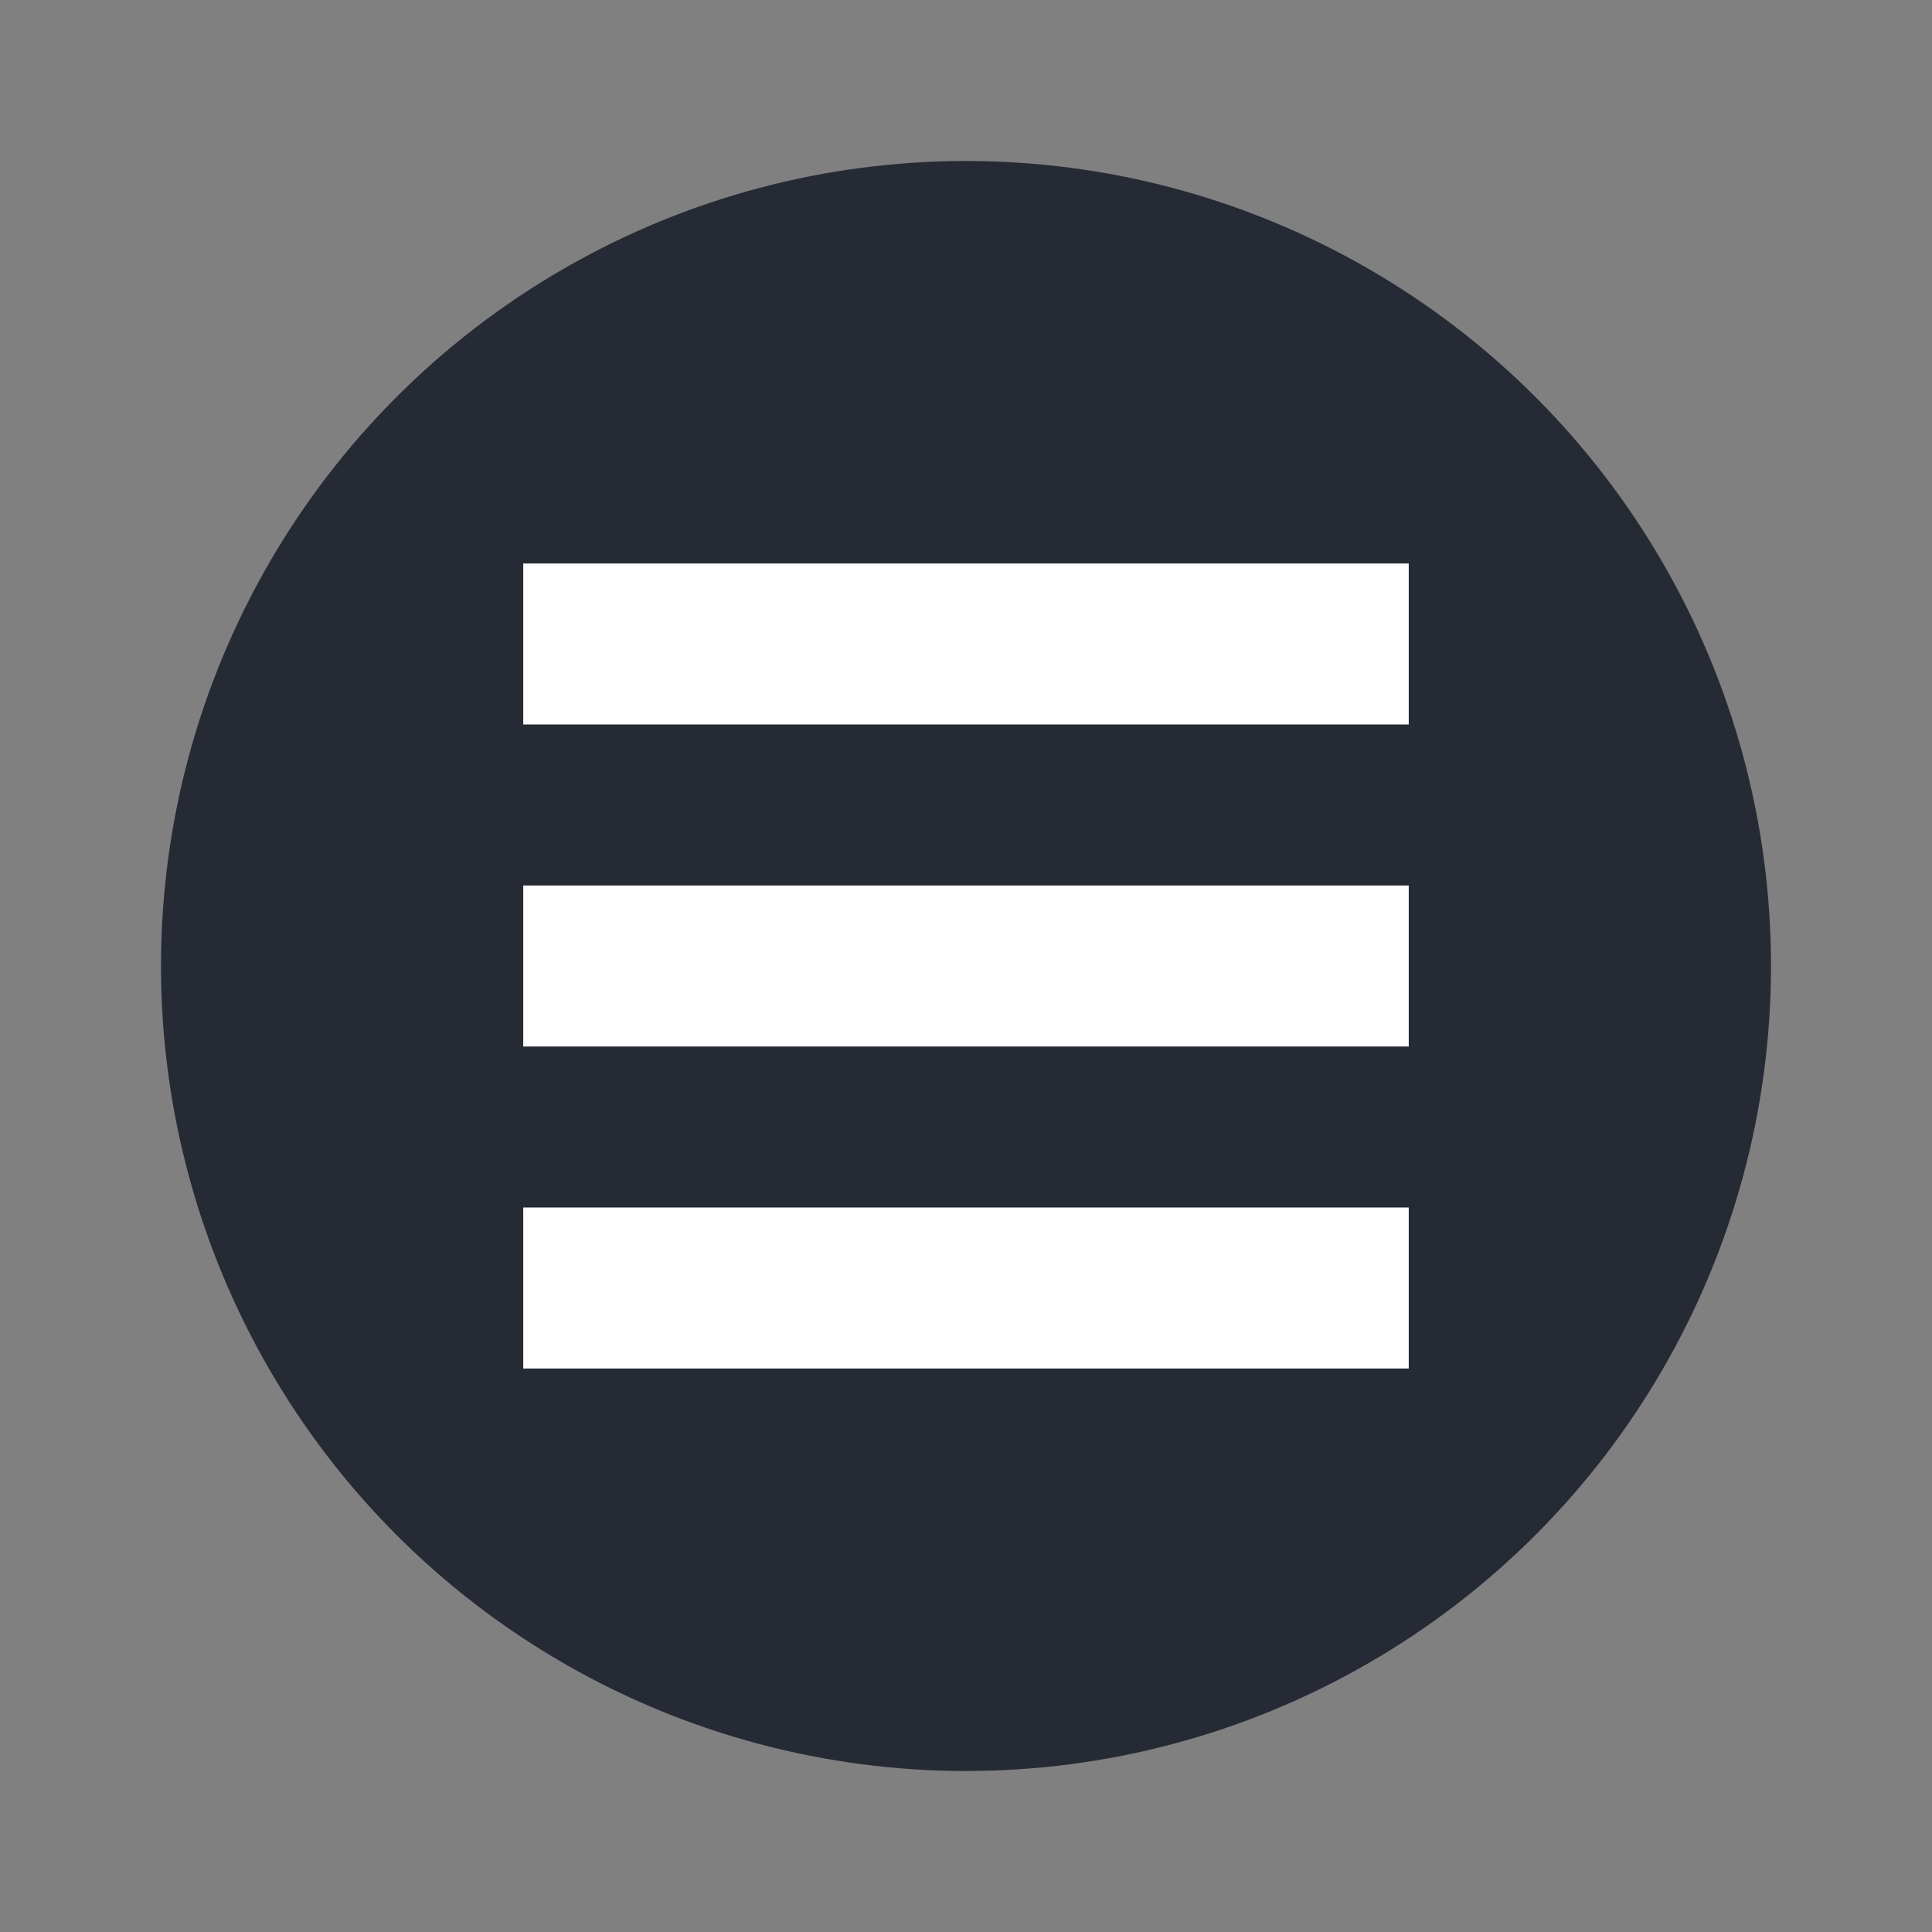
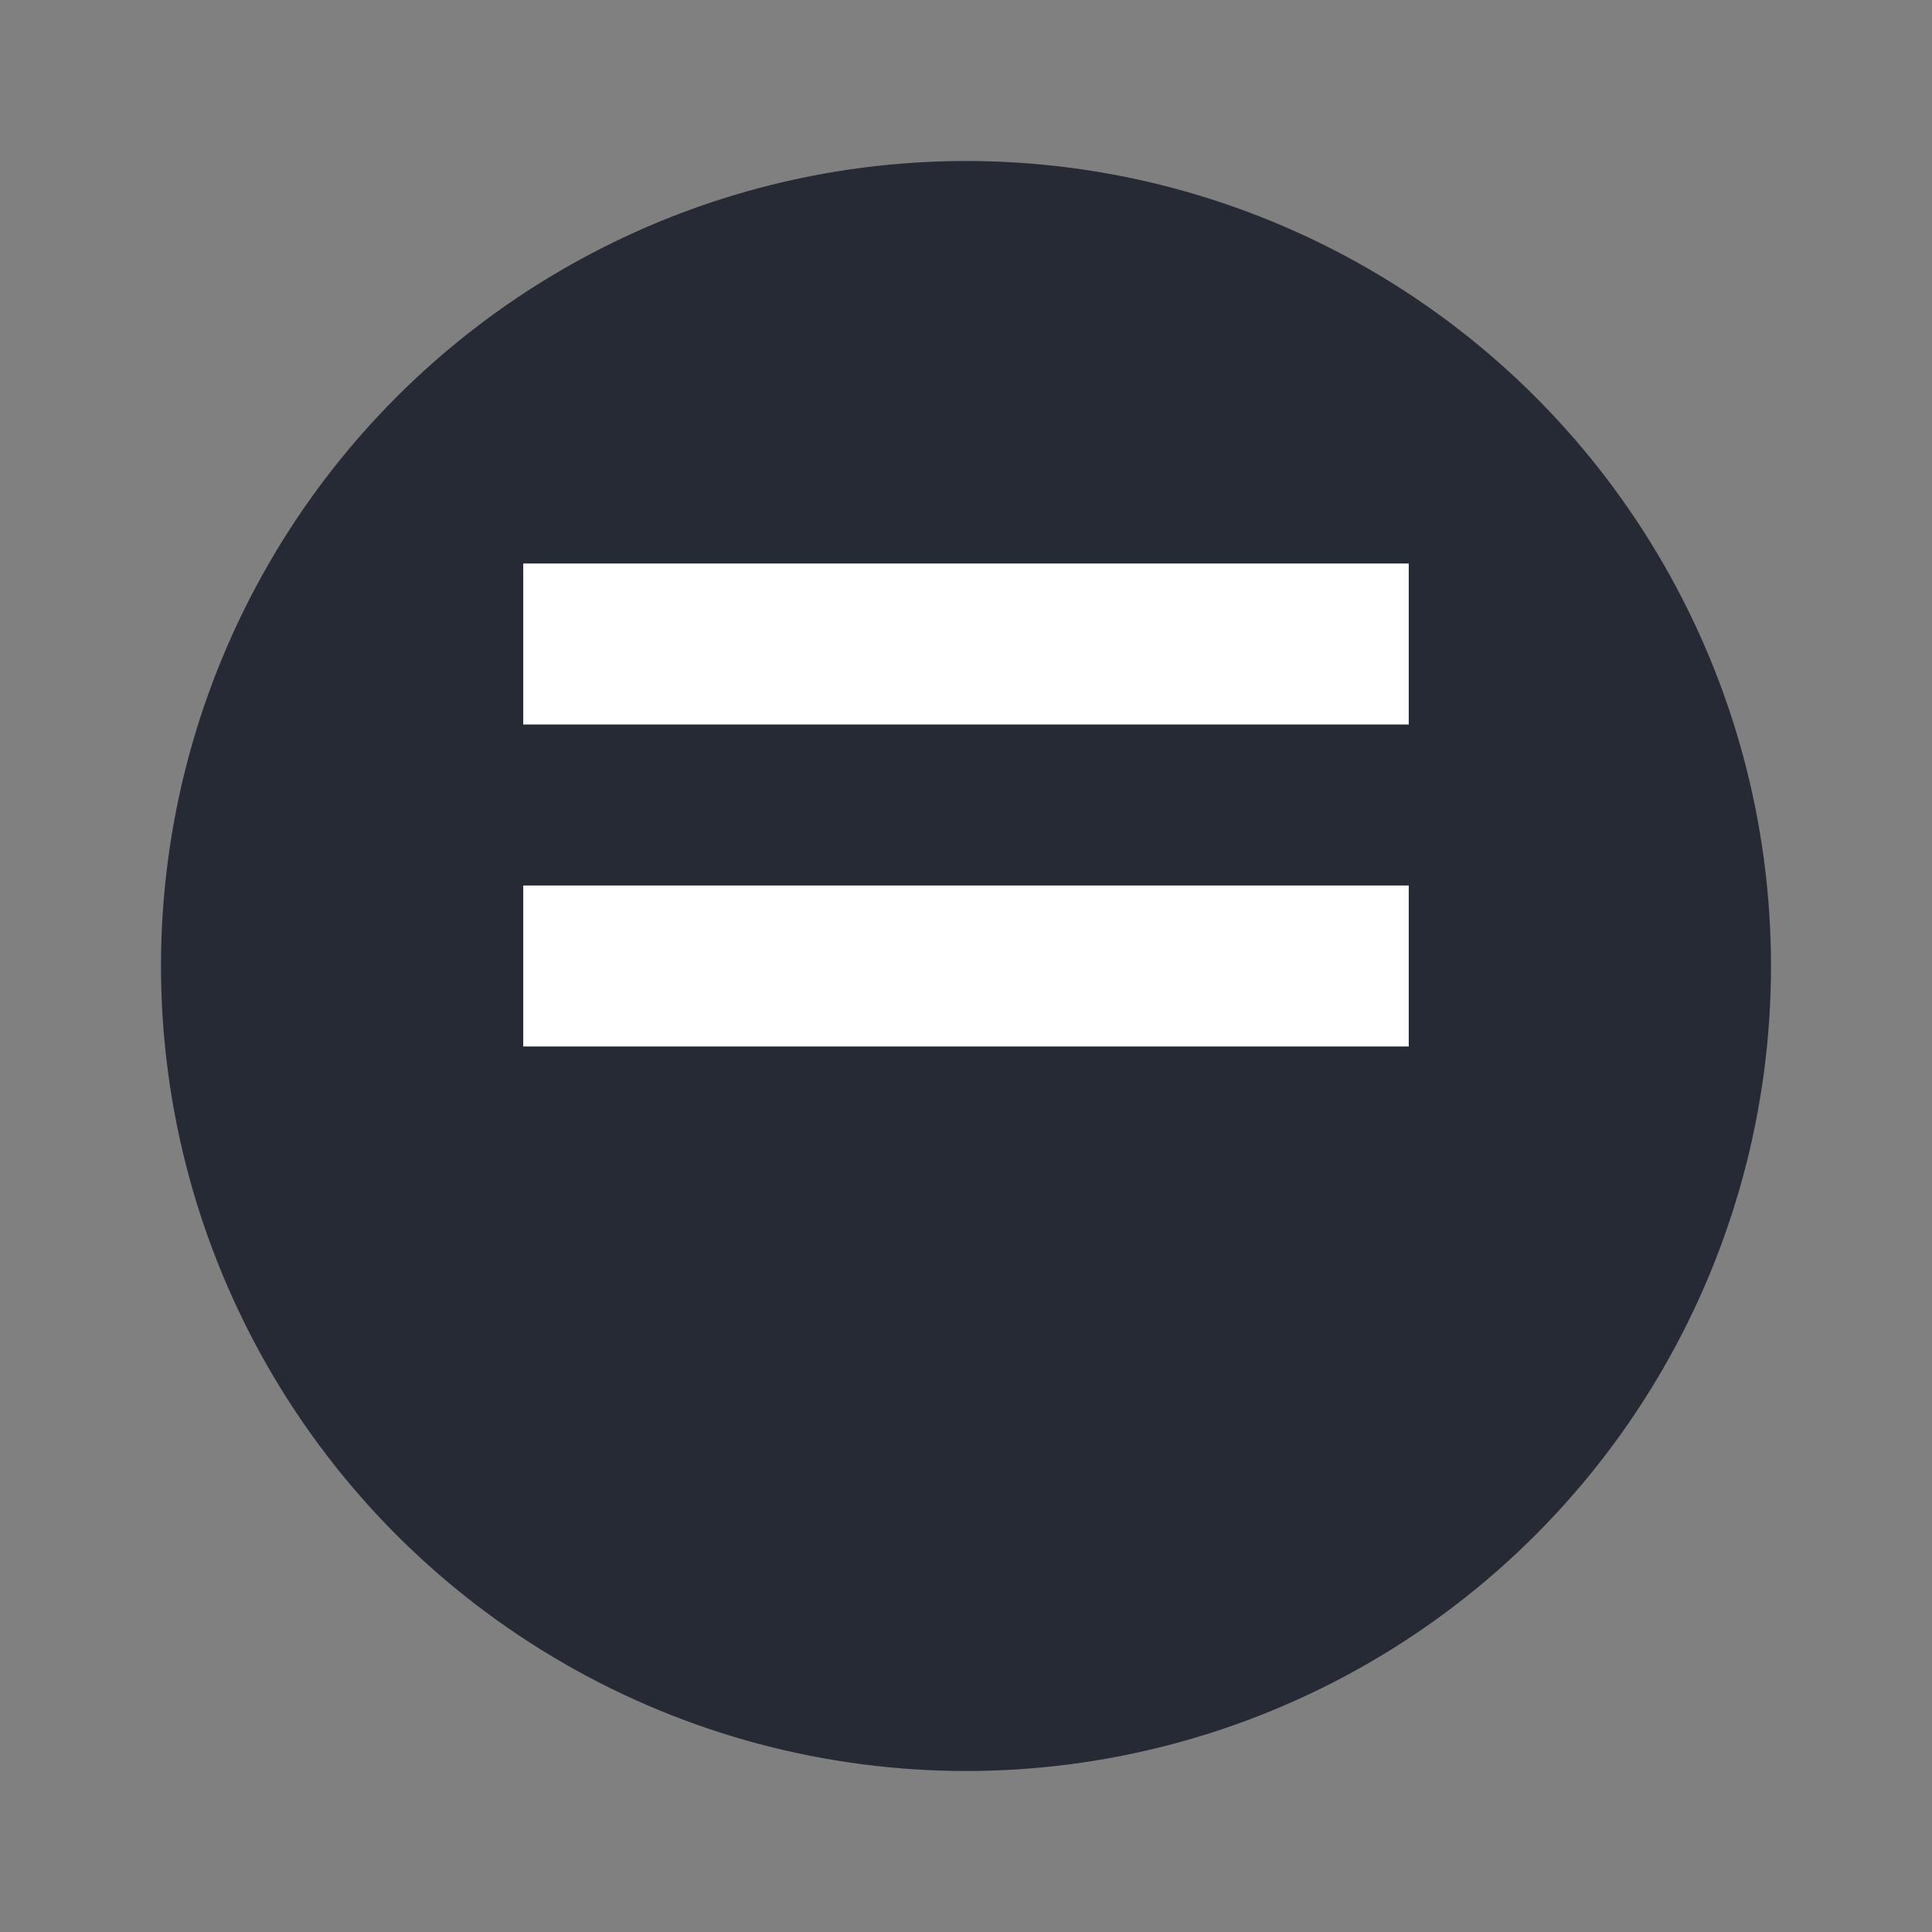
<svg xmlns="http://www.w3.org/2000/svg" width="48" height="48" version="1">
  <rect width="100%" height="100%" fill="#808080" stroke="none" />
  <circle style="fill:#252a35" cx="24" cy="24" r="20" />
  <path style="fill:#ffffff" d="m 13,14 22,0 0,4 -22,0 z" />
  <path style="fill:#ffffff" d="m 13,22 22,0 0,4 -22,0 z" />
-   <path style="fill:#ffffff" d="m 13,30 22,0 0,4 -22,0 z" />
</svg>